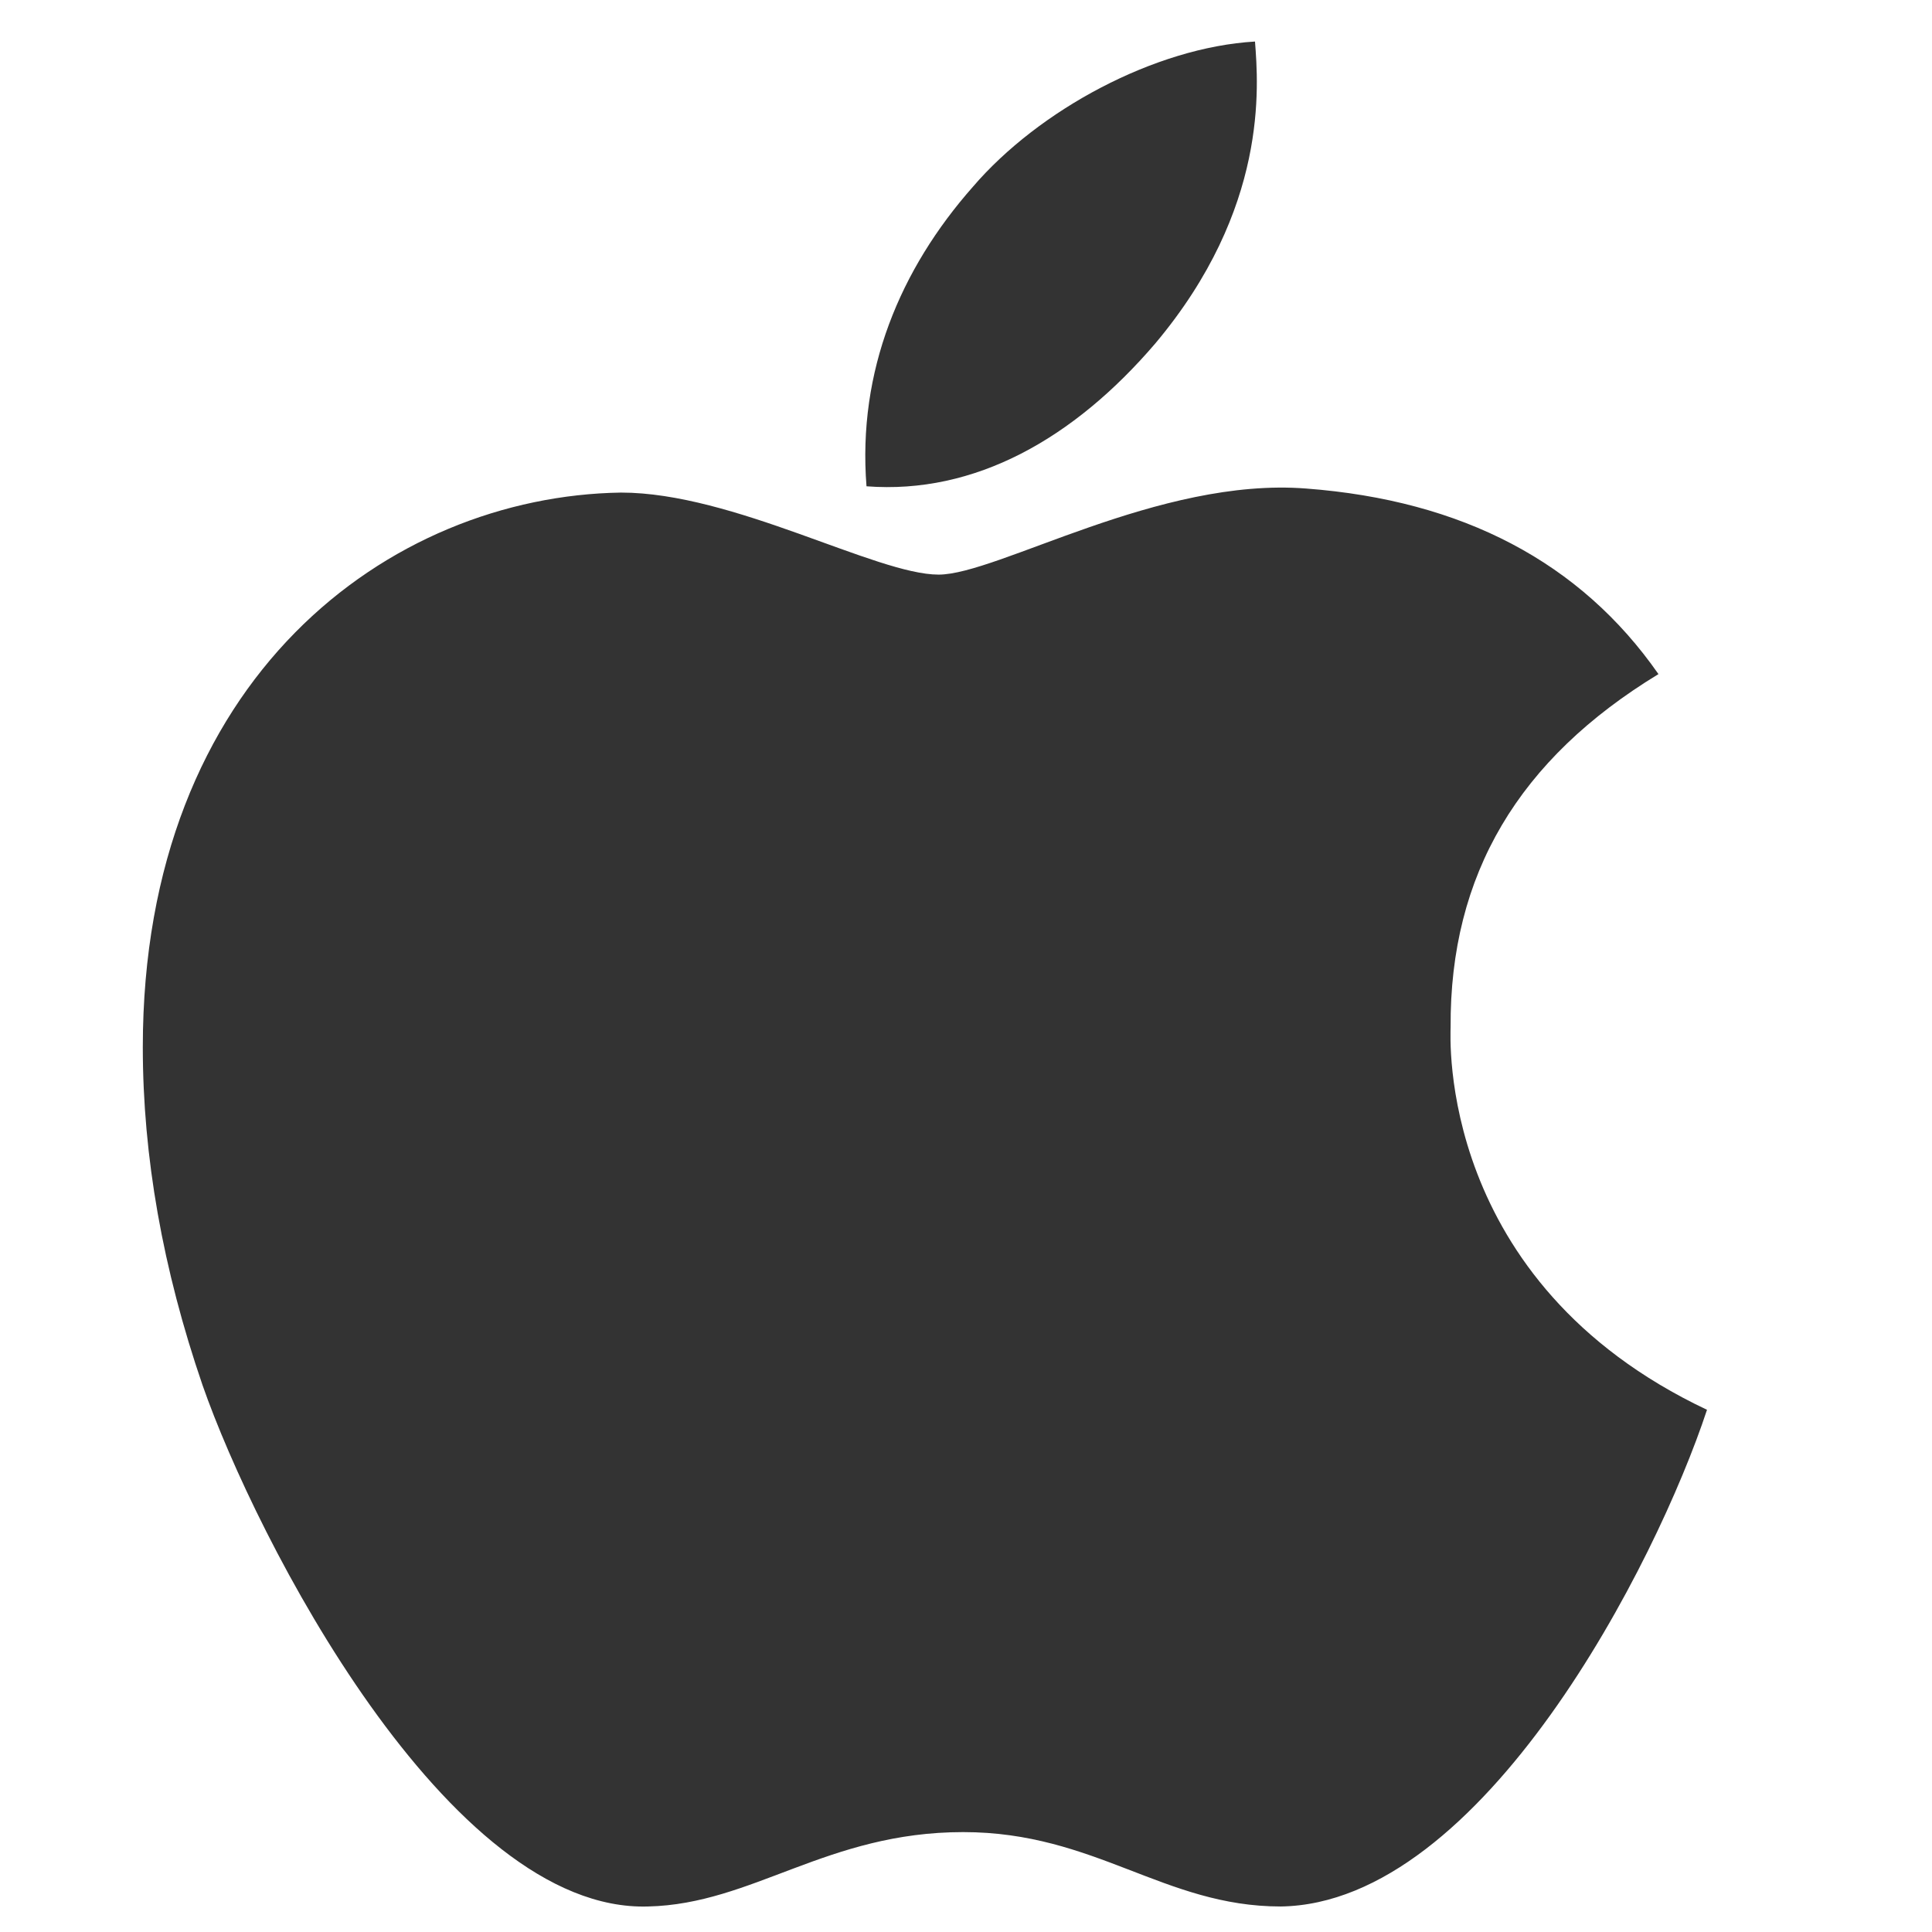
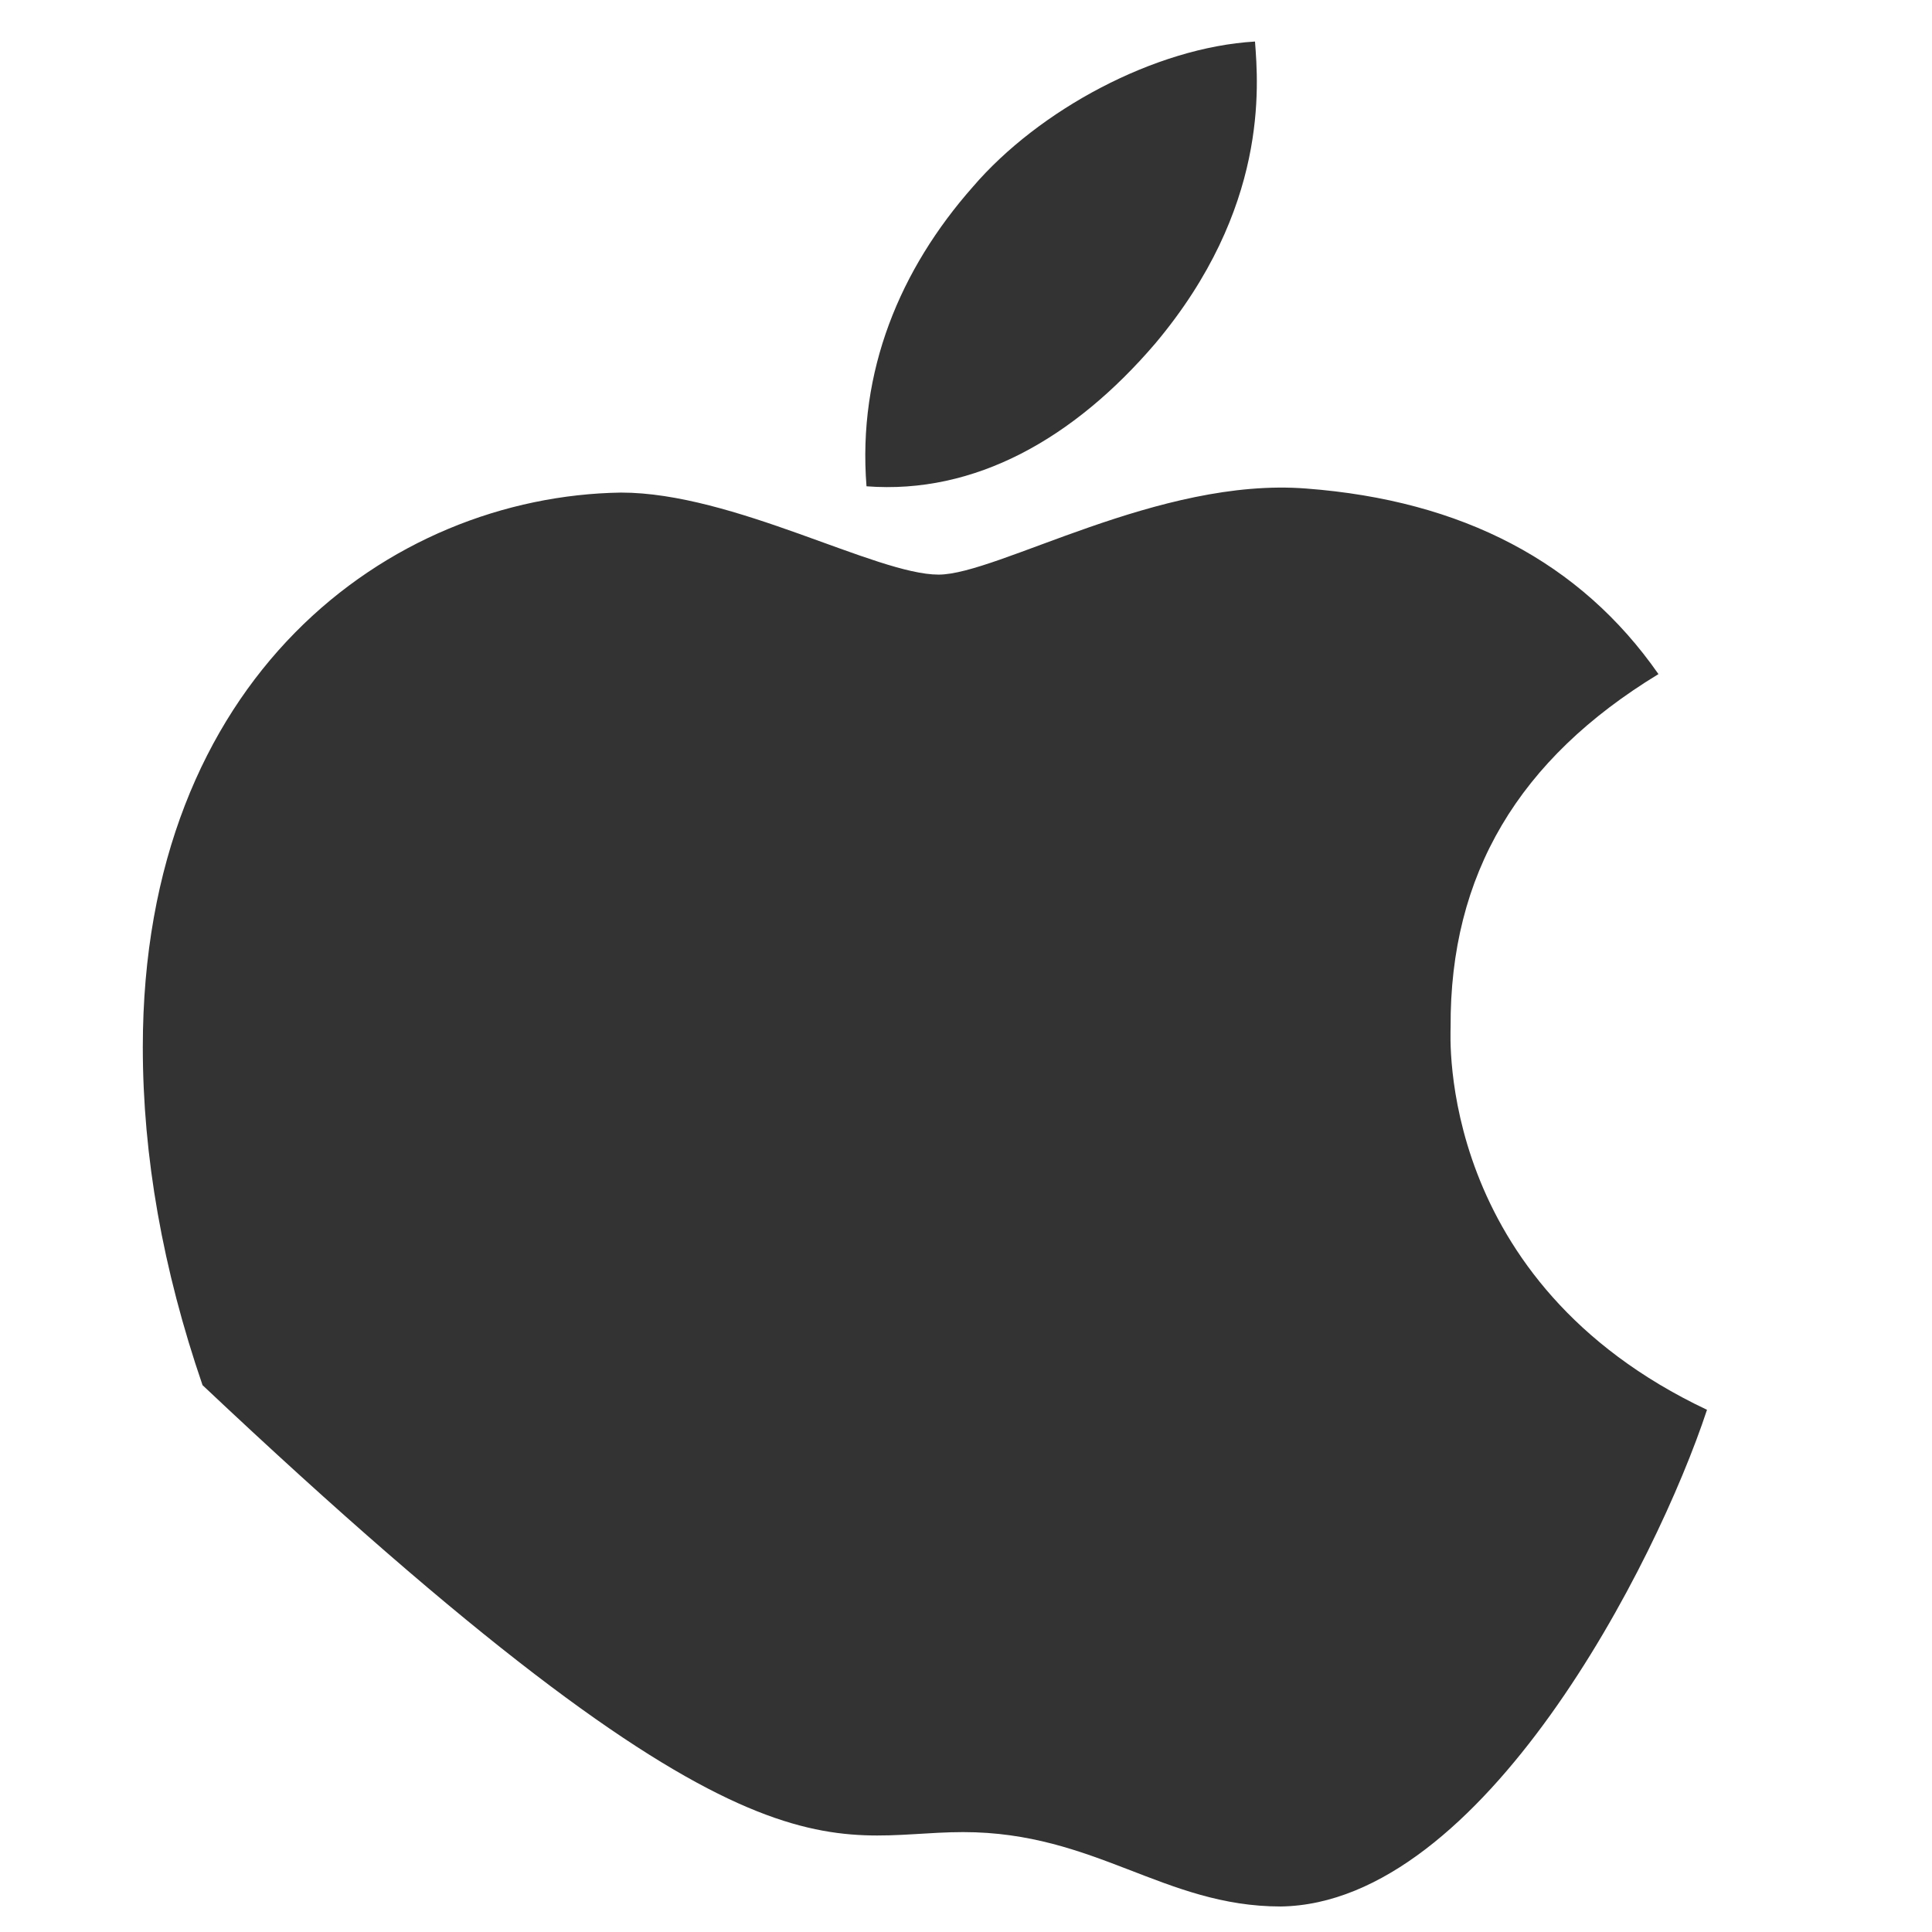
<svg xmlns="http://www.w3.org/2000/svg" width="24" height="24" viewBox="0 0 24 24" fill="none">
-   <path d="M18.02 12.76C18.009 10.861 18.867 9.429 20.602 8.374C19.632 6.982 18.164 6.216 16.229 6.069C14.397 5.924 12.393 7.138 11.659 7.138C10.884 7.138 9.11 6.119 7.715 6.119C4.835 6.163 1.774 8.419 1.774 13.008C1.774 14.364 2.021 15.764 2.516 17.207C3.178 19.106 5.563 23.759 8.051 23.683C9.352 23.653 10.272 22.759 11.965 22.759C13.608 22.759 14.459 23.683 15.91 23.683C18.42 23.647 20.577 19.418 21.205 17.513C17.839 15.923 18.02 12.857 18.02 12.76ZM14.351 4.267C15.76 2.591 15.632 1.065 15.59 0.516C14.345 0.589 12.905 1.365 12.085 2.321C11.181 3.345 10.651 4.612 10.764 6.041C12.11 6.144 13.339 5.45 14.351 4.267Z" fill="#333333" />
+   <path d="M18.02 12.76C18.009 10.861 18.867 9.429 20.602 8.374C19.632 6.982 18.164 6.216 16.229 6.069C14.397 5.924 12.393 7.138 11.659 7.138C10.884 7.138 9.11 6.119 7.715 6.119C4.835 6.163 1.774 8.419 1.774 13.008C1.774 14.364 2.021 15.764 2.516 17.207C9.352 23.653 10.272 22.759 11.965 22.759C13.608 22.759 14.459 23.683 15.91 23.683C18.42 23.647 20.577 19.418 21.205 17.513C17.839 15.923 18.02 12.857 18.02 12.76ZM14.351 4.267C15.76 2.591 15.632 1.065 15.59 0.516C14.345 0.589 12.905 1.365 12.085 2.321C11.181 3.345 10.651 4.612 10.764 6.041C12.11 6.144 13.339 5.45 14.351 4.267Z" fill="#333333" />
</svg>